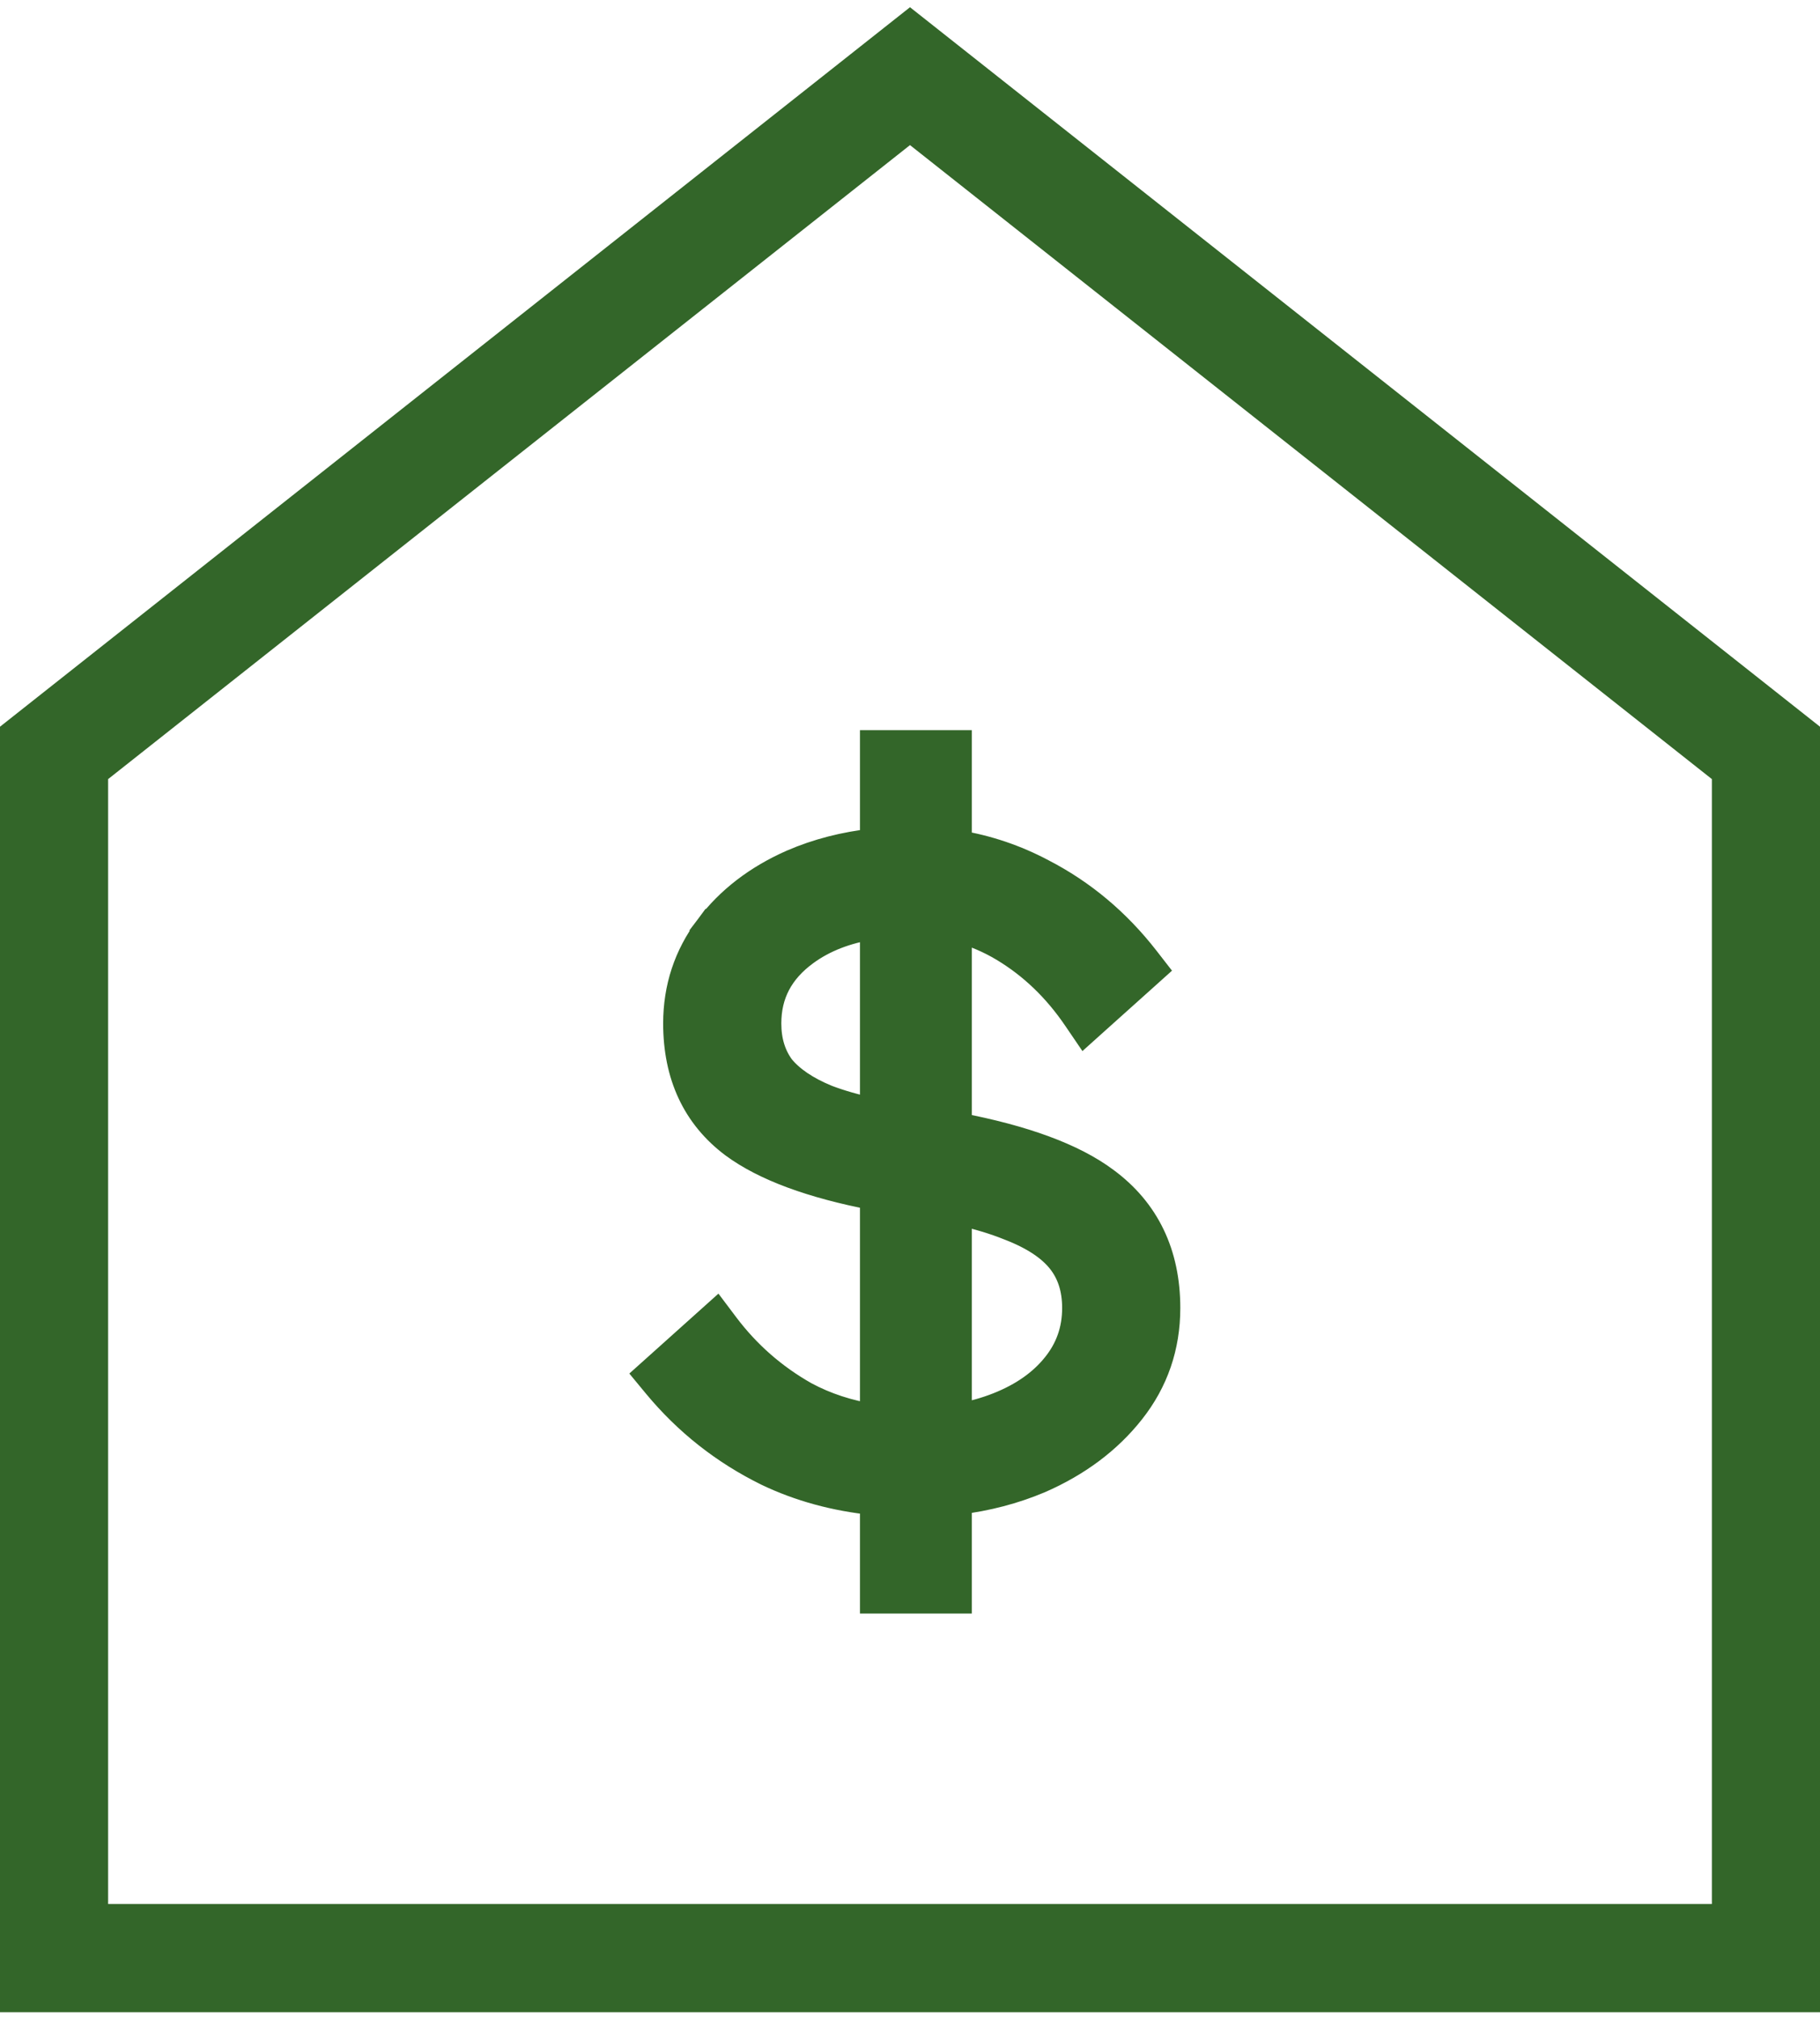
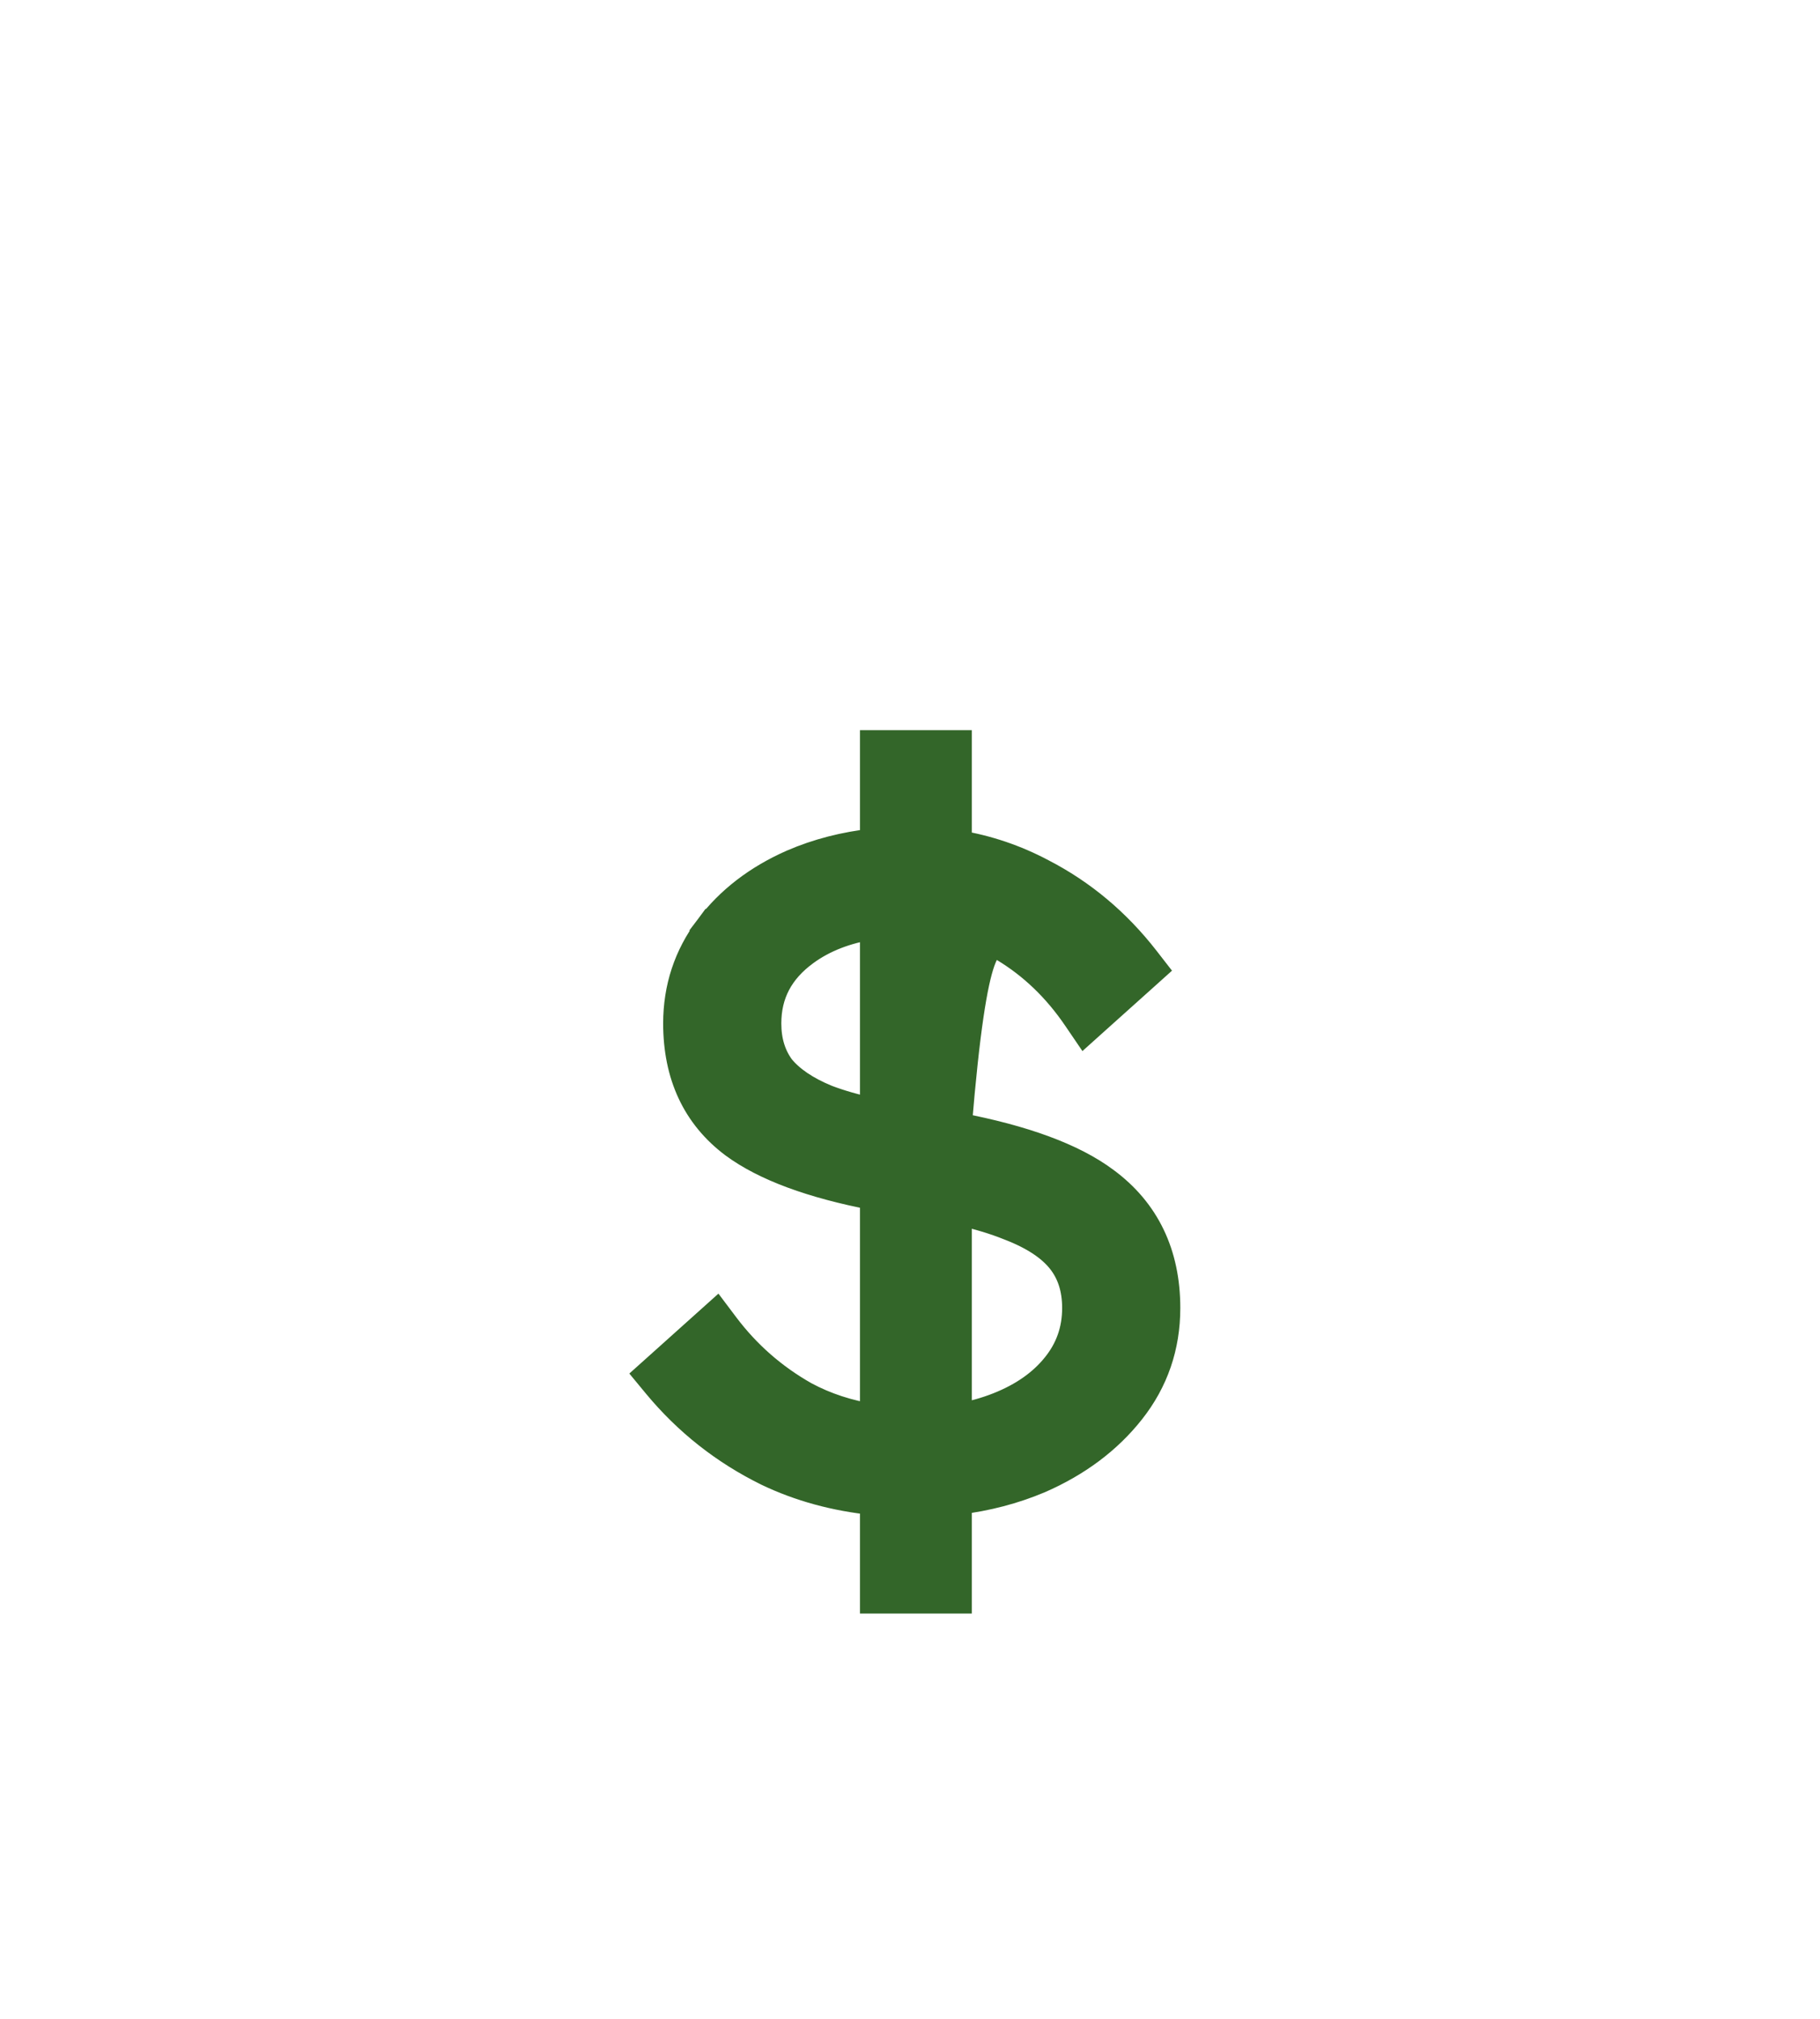
<svg xmlns="http://www.w3.org/2000/svg" width="101" height="112" viewBox="0 0 101 112" fill="none">
-   <path d="M3 41.762V108.612H98V41.762L50.5 4.225L3 41.762Z" stroke="#336629" stroke-width="6" />
-   <path d="M36.499 75.784L35.962 76.265L36.422 76.821C38.126 78.878 40.181 80.498 42.58 81.678L42.58 81.678L42.588 81.682C44.379 82.538 46.343 83.072 48.473 83.291V88V88.75H49.223H52.429H53.179V88V83.264C54.766 83.07 56.267 82.678 57.678 82.085L57.678 82.085L57.688 82.081C59.79 81.164 61.497 79.895 62.785 78.264C64.094 76.607 64.75 74.694 64.75 72.553C64.75 69.554 63.62 67.167 61.341 65.49C59.545 64.15 56.801 63.156 53.179 62.465V51.531C54.061 51.764 54.9 52.12 55.699 52.6C57.27 53.545 58.611 54.827 59.723 56.46L60.206 57.169L60.844 56.596L63.499 54.216L64.019 53.749L63.59 53.197C61.991 51.141 60.072 49.531 57.835 48.379C56.358 47.596 54.805 47.071 53.179 46.803V42V41.25H52.429H49.223H48.473V42V46.705C46.859 46.881 45.355 47.268 43.965 47.869L43.965 47.869L43.961 47.871C42.022 48.726 40.461 49.919 39.305 51.459L39.905 51.909L39.305 51.459C38.138 53.016 37.552 54.794 37.552 56.767C37.552 59.627 38.592 61.903 40.708 63.487L40.708 63.487L40.713 63.491C42.454 64.772 45.063 65.719 48.473 66.377V78.628C47.082 78.414 45.818 77.998 44.675 77.385C42.931 76.4 41.459 75.11 40.254 73.511L39.762 72.858L39.154 73.403L36.499 75.784ZM55.408 77.977C54.71 78.254 53.967 78.462 53.179 78.599V67.199C54.269 67.444 55.21 67.728 56.004 68.051L56.01 68.053L56.017 68.056C57.379 68.578 58.298 69.21 58.854 69.911C59.402 70.601 59.693 71.466 59.693 72.553C59.693 73.776 59.317 74.839 58.559 75.772L58.557 75.774C57.817 76.692 56.78 77.432 55.408 77.977ZM48.473 51.352V61.664C47.473 61.449 46.614 61.202 45.892 60.927C44.711 60.443 43.883 59.864 43.353 59.22C42.866 58.558 42.609 57.753 42.609 56.767C42.609 55.144 43.283 53.841 44.705 52.807C45.711 52.075 46.96 51.582 48.473 51.352Z" fill="#336629" stroke="#336629" stroke-width="1.5" />
+   <path d="M36.499 75.784L35.962 76.265L36.422 76.821C38.126 78.878 40.181 80.498 42.58 81.678L42.58 81.678L42.588 81.682C44.379 82.538 46.343 83.072 48.473 83.291V88V88.75H49.223H52.429H53.179V88V83.264C54.766 83.07 56.267 82.678 57.678 82.085L57.678 82.085L57.688 82.081C59.79 81.164 61.497 79.895 62.785 78.264C64.094 76.607 64.75 74.694 64.75 72.553C64.75 69.554 63.62 67.167 61.341 65.49C59.545 64.15 56.801 63.156 53.179 62.465C54.061 51.764 54.9 52.12 55.699 52.6C57.27 53.545 58.611 54.827 59.723 56.46L60.206 57.169L60.844 56.596L63.499 54.216L64.019 53.749L63.59 53.197C61.991 51.141 60.072 49.531 57.835 48.379C56.358 47.596 54.805 47.071 53.179 46.803V42V41.25H52.429H49.223H48.473V42V46.705C46.859 46.881 45.355 47.268 43.965 47.869L43.965 47.869L43.961 47.871C42.022 48.726 40.461 49.919 39.305 51.459L39.905 51.909L39.305 51.459C38.138 53.016 37.552 54.794 37.552 56.767C37.552 59.627 38.592 61.903 40.708 63.487L40.708 63.487L40.713 63.491C42.454 64.772 45.063 65.719 48.473 66.377V78.628C47.082 78.414 45.818 77.998 44.675 77.385C42.931 76.4 41.459 75.11 40.254 73.511L39.762 72.858L39.154 73.403L36.499 75.784ZM55.408 77.977C54.71 78.254 53.967 78.462 53.179 78.599V67.199C54.269 67.444 55.21 67.728 56.004 68.051L56.01 68.053L56.017 68.056C57.379 68.578 58.298 69.21 58.854 69.911C59.402 70.601 59.693 71.466 59.693 72.553C59.693 73.776 59.317 74.839 58.559 75.772L58.557 75.774C57.817 76.692 56.78 77.432 55.408 77.977ZM48.473 51.352V61.664C47.473 61.449 46.614 61.202 45.892 60.927C44.711 60.443 43.883 59.864 43.353 59.22C42.866 58.558 42.609 57.753 42.609 56.767C42.609 55.144 43.283 53.841 44.705 52.807C45.711 52.075 46.96 51.582 48.473 51.352Z" fill="#336629" stroke="#336629" stroke-width="1.5" />
</svg>